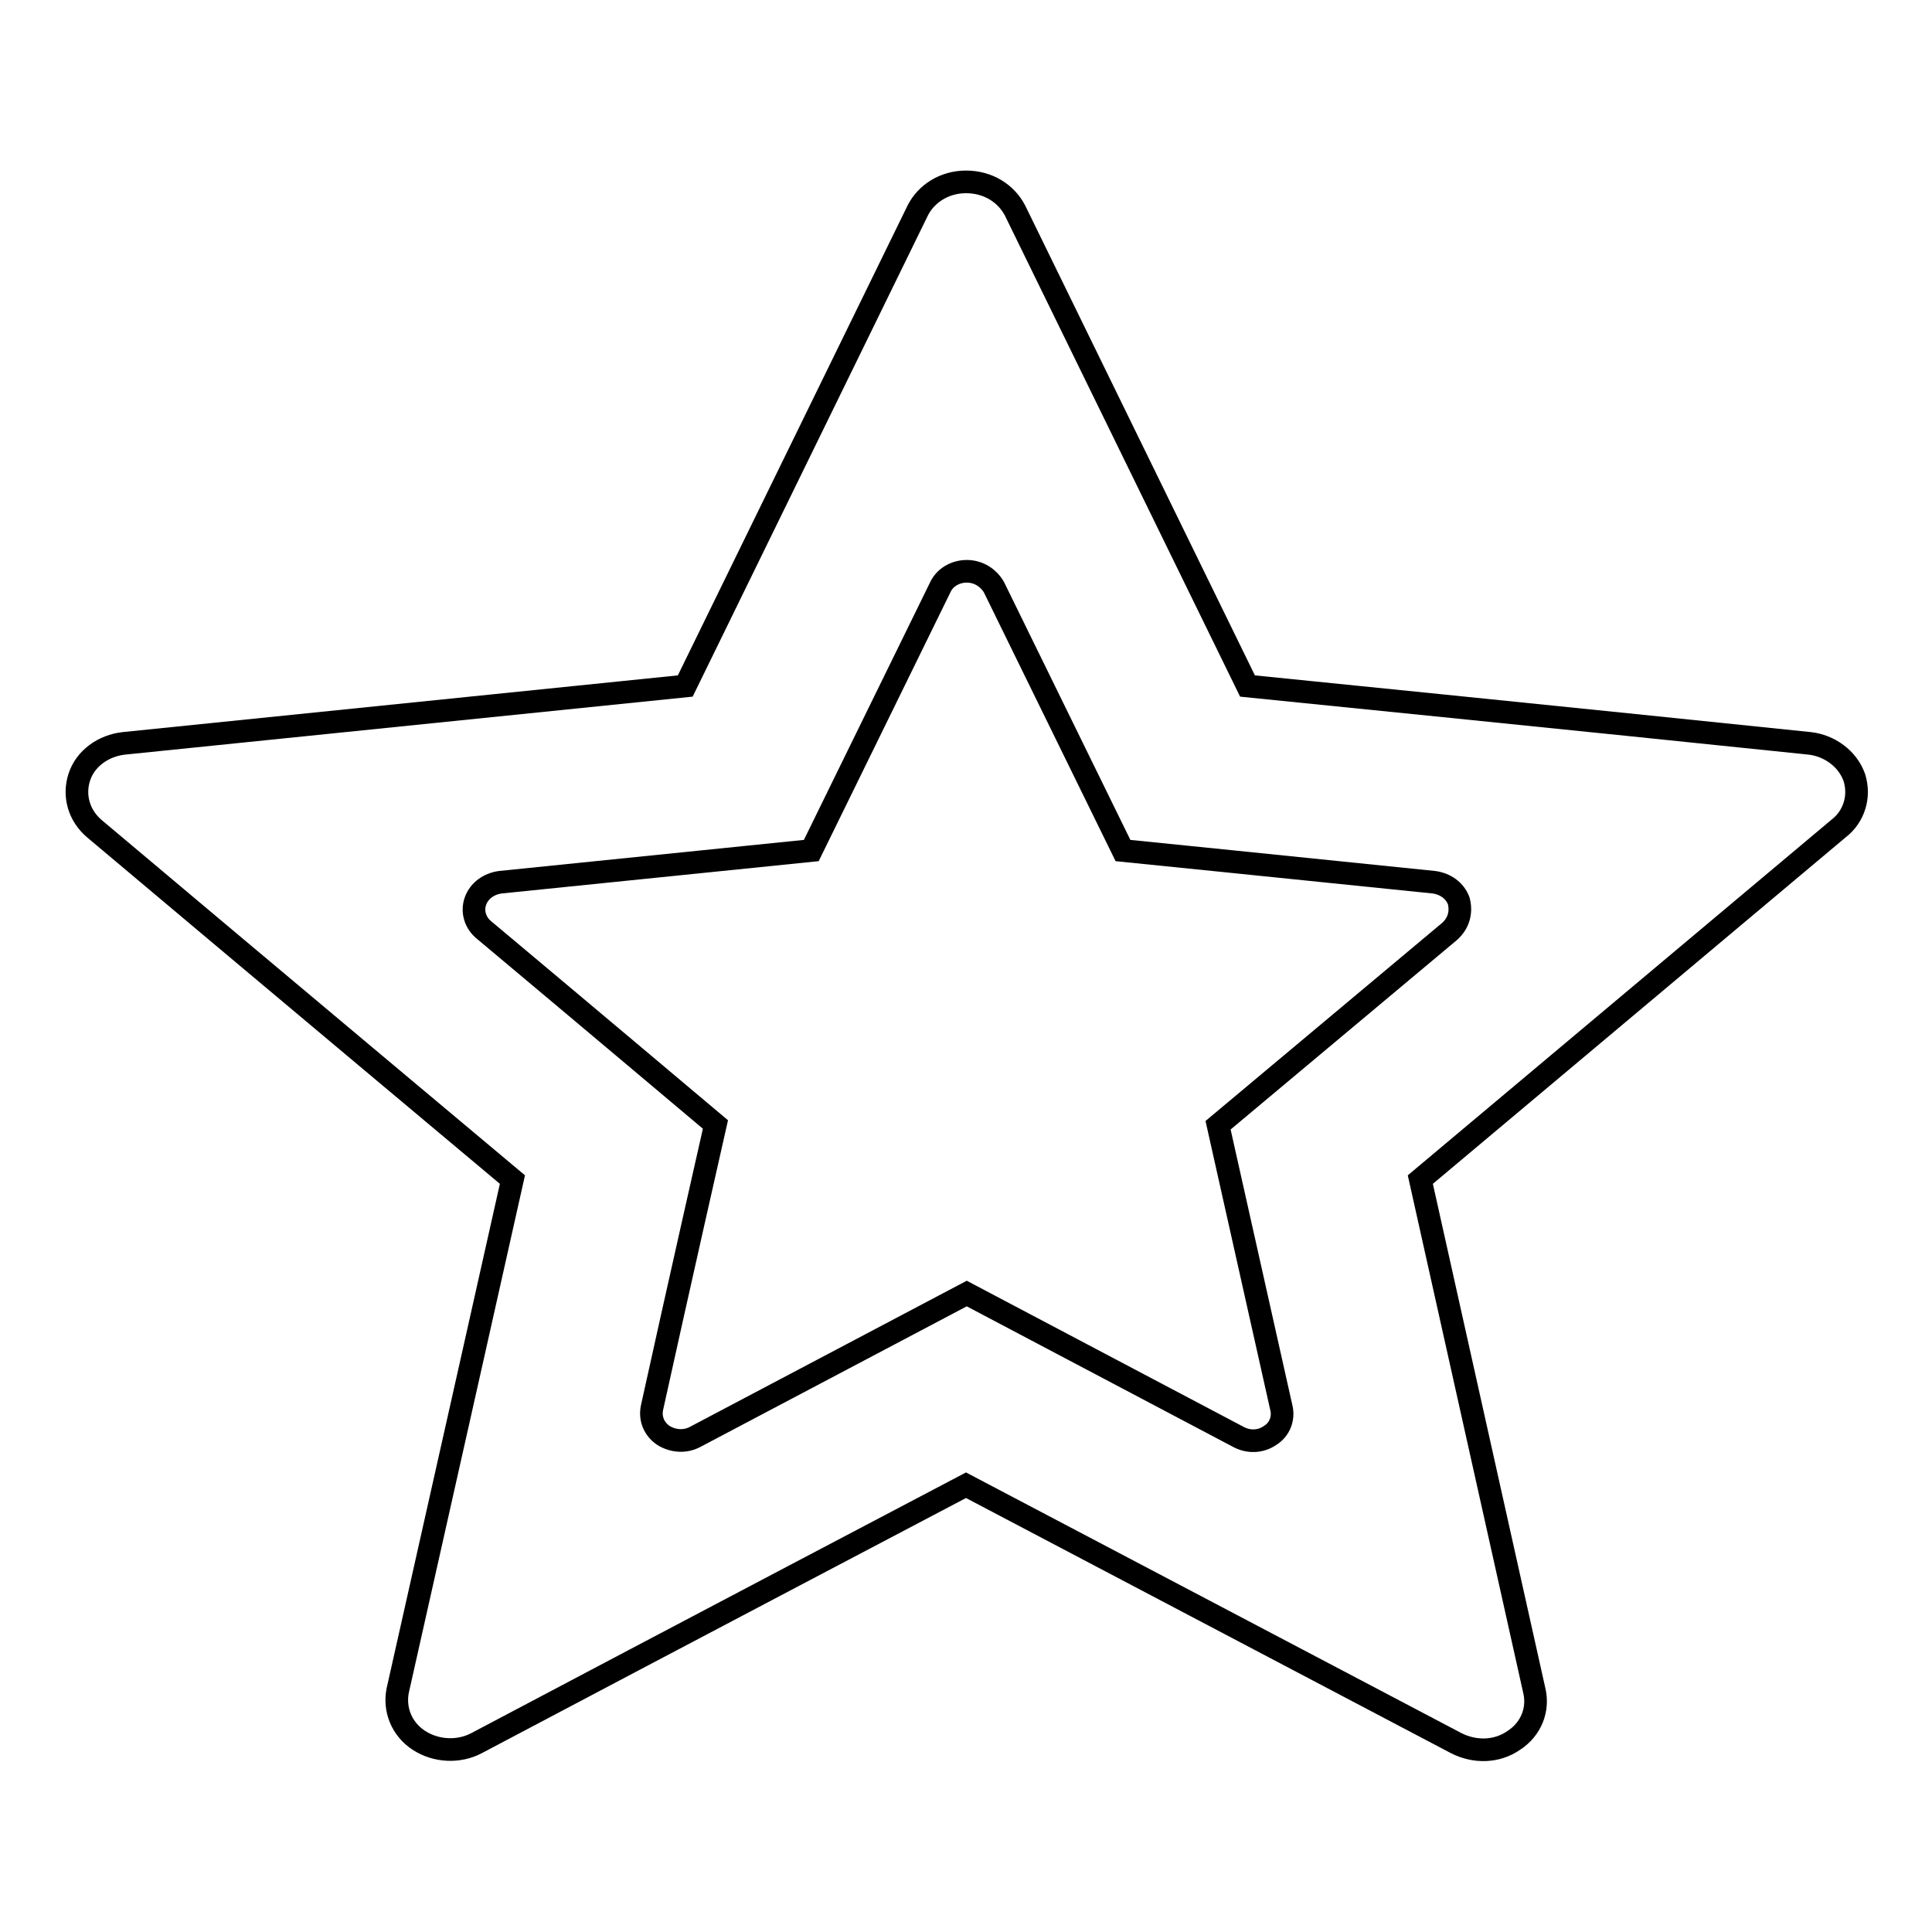
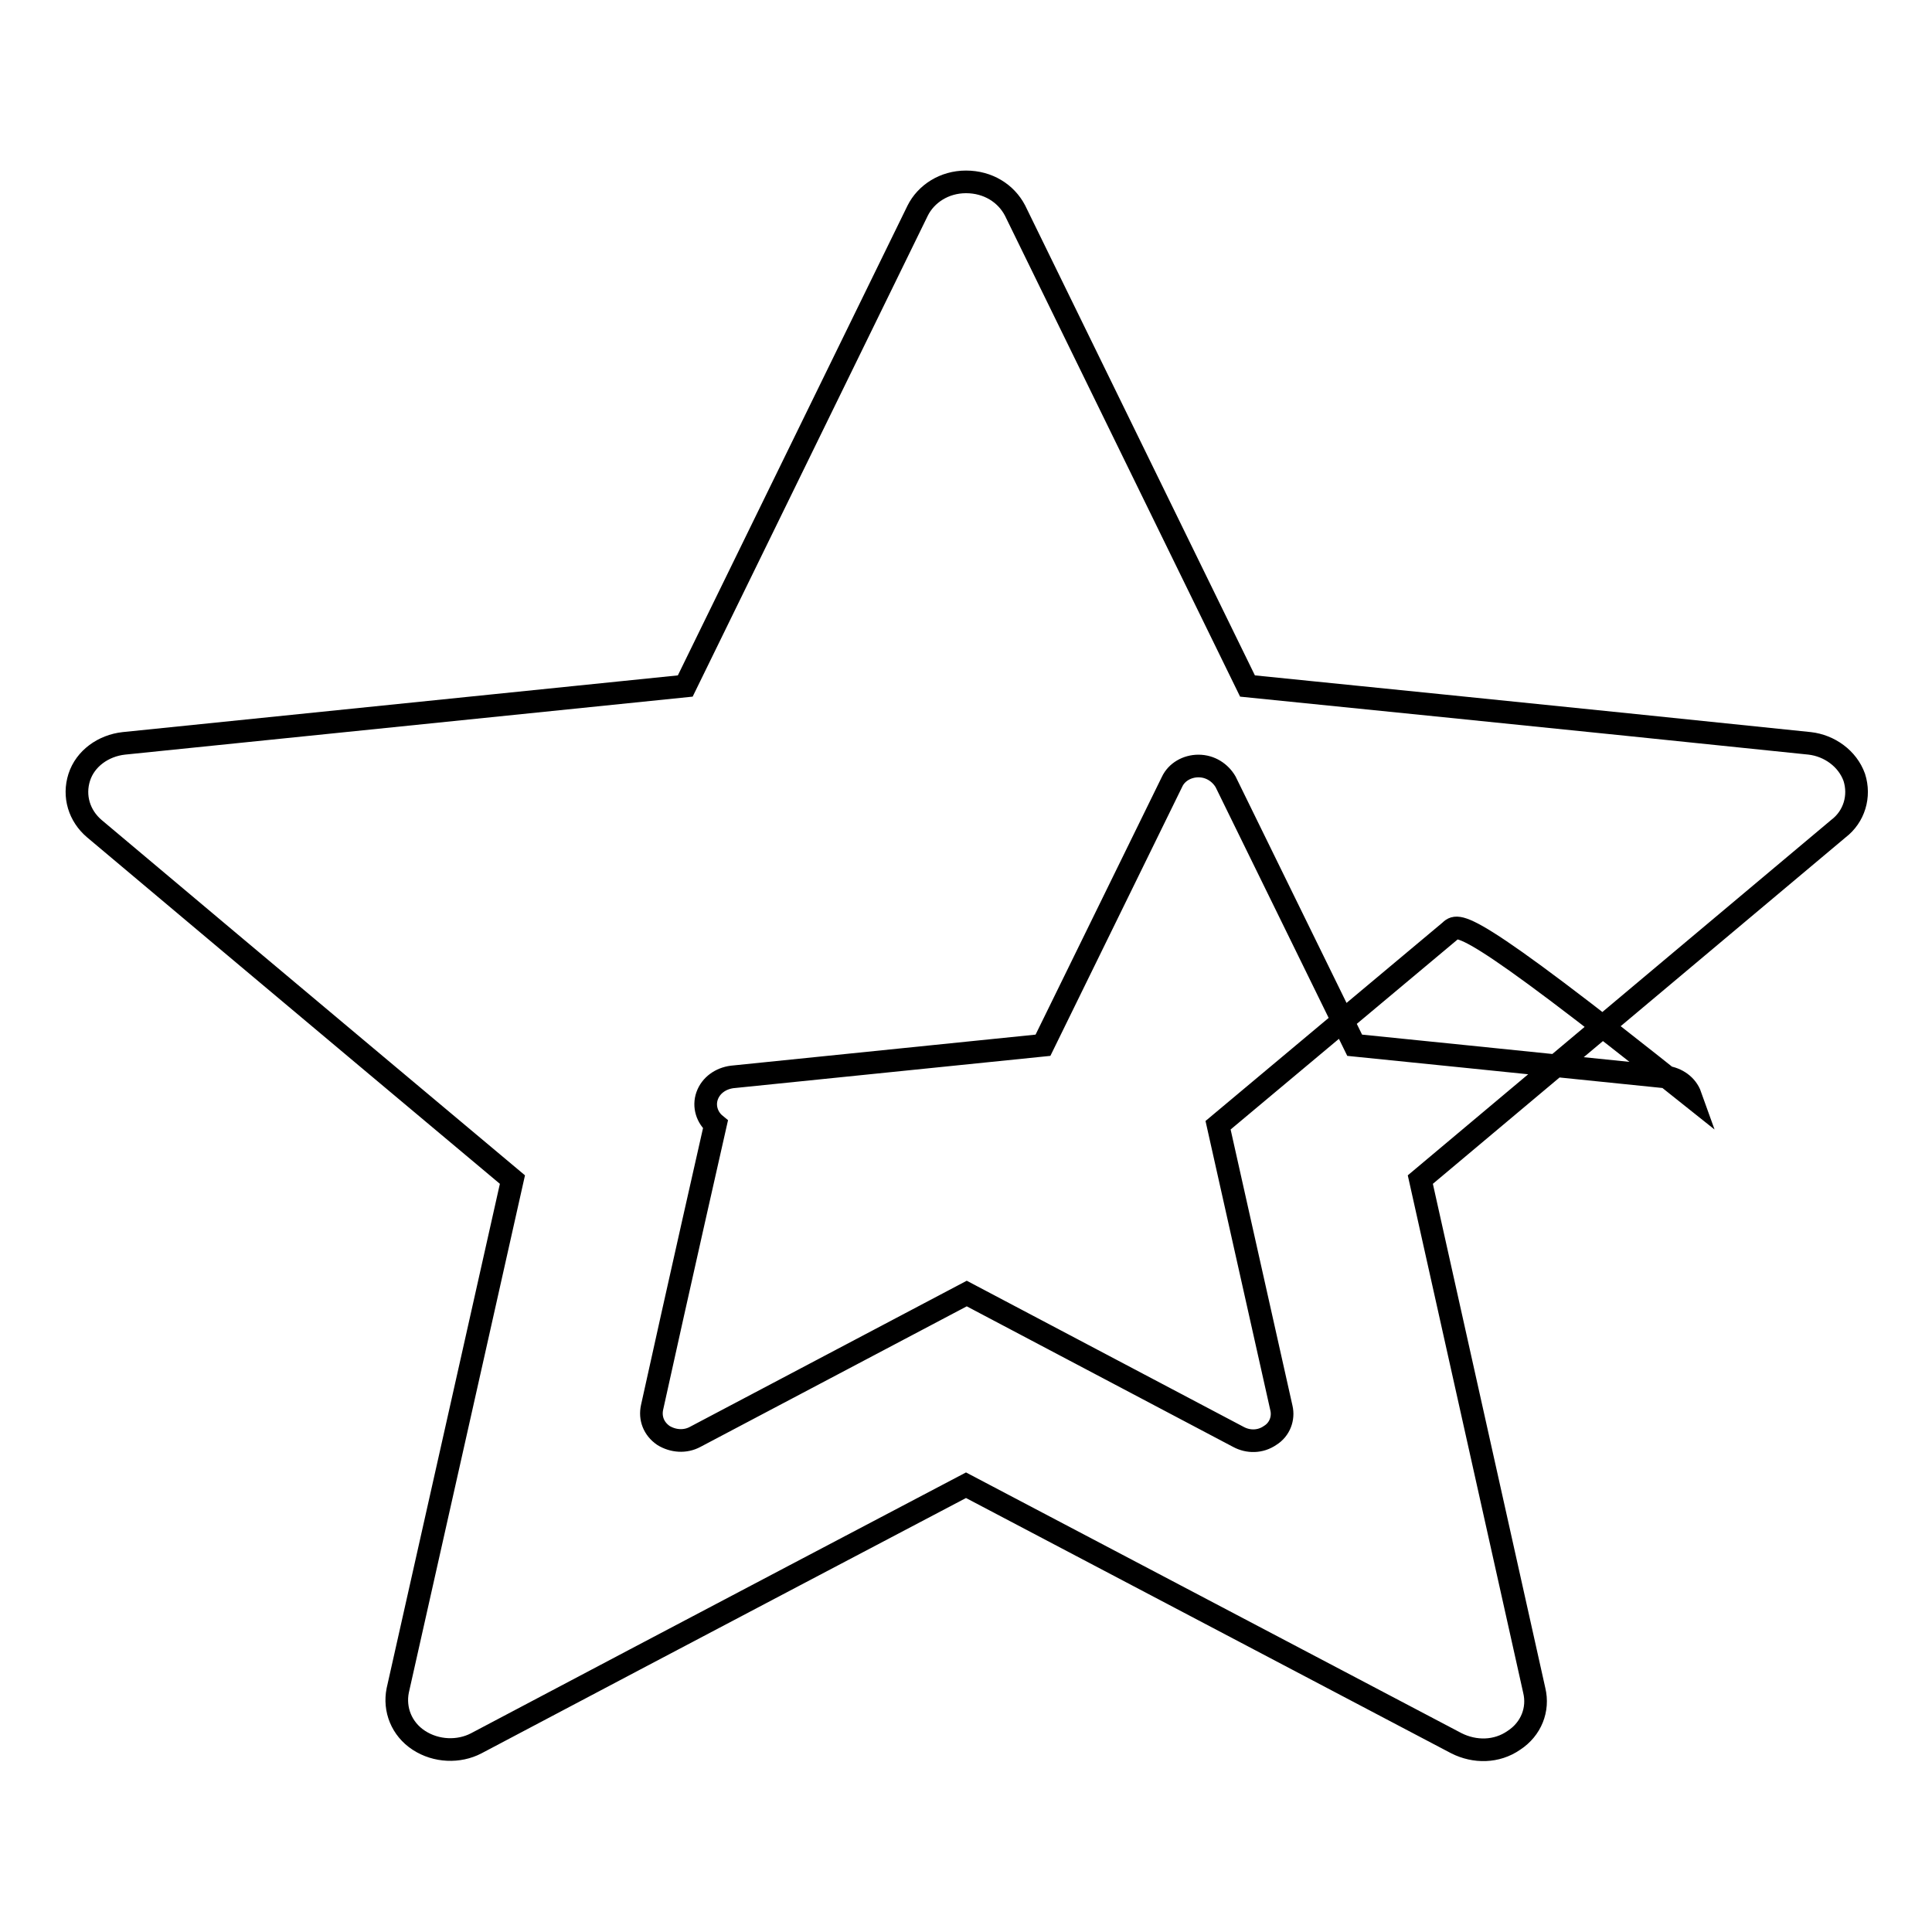
<svg xmlns="http://www.w3.org/2000/svg" version="1.1" x="0px" y="0px" viewBox="0 0 256 256" enable-background="new 0 0 256 256" xml:space="preserve">
  <g>
    <g>
-       <path stroke-width="3" fill-opacity="0" stroke="#000000" d="M245.7,103c-0.9-2.5-3.3-4.2-5.9-4.5c-29.8-3.1-74.5-7.6-74.5-7.6l-30.8-63c-1.2-2.3-3.6-3.8-6.5-3.8c-2.9,0-5.3,1.6-6.4,3.8l-30.8,63l-74.4,7.6c-2.7,0.3-5.1,2-5.9,4.5s0,5.1,2,6.8c22.1,18.6,55.4,46.5,55.4,46.5c0,0-9.1,40.6-15.2,67.7c-0.5,2.5,0.5,5.1,2.8,6.6c2.3,1.5,5.3,1.6,7.6,0.4C89,217.3,128,196.8,128,196.8l65,34.2c2.4,1.2,5.3,1.2,7.6-0.4c2.3-1.5,3.3-4.1,2.7-6.6l-15.1-67.7l55.4-46.5C245.7,108.2,246.5,105.5,245.7,103z M192.1,123.4l-30.7,25.7l8.4,37.5c0.3,1.3-0.2,2.8-1.5,3.6c-1.3,0.9-2.9,0.9-4.2,0.2l-36-19c0,0-21.6,11.4-36,19c-1.3,0.7-2.9,0.6-4.2-0.2c-1.3-0.9-1.8-2.3-1.5-3.7c3.3-15,8.4-37.5,8.4-37.5c0,0-18.4-15.5-30.7-25.8c-1.1-0.9-1.6-2.4-1.1-3.8c0.5-1.4,1.8-2.3,3.3-2.5l41.2-4.2l17.1-34.9c0.6-1.3,2-2.1,3.5-2.1c1.6,0,2.9,0.9,3.6,2.1l17.1,34.9c0,0,24.7,2.5,41.2,4.2c1.5,0.2,2.8,1.1,3.3,2.5C193.7,121,193.2,122.4,192.1,123.4z" />
+       <path stroke-width="3" fill-opacity="0" stroke="#000000" d="M245.7,103c-0.9-2.5-3.3-4.2-5.9-4.5c-29.8-3.1-74.5-7.6-74.5-7.6l-30.8-63c-1.2-2.3-3.6-3.8-6.5-3.8c-2.9,0-5.3,1.6-6.4,3.8l-30.8,63l-74.4,7.6c-2.7,0.3-5.1,2-5.9,4.5s0,5.1,2,6.8c22.1,18.6,55.4,46.5,55.4,46.5c0,0-9.1,40.6-15.2,67.7c-0.5,2.5,0.5,5.1,2.8,6.6c2.3,1.5,5.3,1.6,7.6,0.4C89,217.3,128,196.8,128,196.8l65,34.2c2.4,1.2,5.3,1.2,7.6-0.4c2.3-1.5,3.3-4.1,2.7-6.6l-15.1-67.7l55.4-46.5C245.7,108.2,246.5,105.5,245.7,103z M192.1,123.4l-30.7,25.7l8.4,37.5c0.3,1.3-0.2,2.8-1.5,3.6c-1.3,0.9-2.9,0.9-4.2,0.2l-36-19c0,0-21.6,11.4-36,19c-1.3,0.7-2.9,0.6-4.2-0.2c-1.3-0.9-1.8-2.3-1.5-3.7c3.3-15,8.4-37.5,8.4-37.5c-1.1-0.9-1.6-2.4-1.1-3.8c0.5-1.4,1.8-2.3,3.3-2.5l41.2-4.2l17.1-34.9c0.6-1.3,2-2.1,3.5-2.1c1.6,0,2.9,0.9,3.6,2.1l17.1,34.9c0,0,24.7,2.5,41.2,4.2c1.5,0.2,2.8,1.1,3.3,2.5C193.7,121,193.2,122.4,192.1,123.4z" />
    </g>
  </g>
</svg>